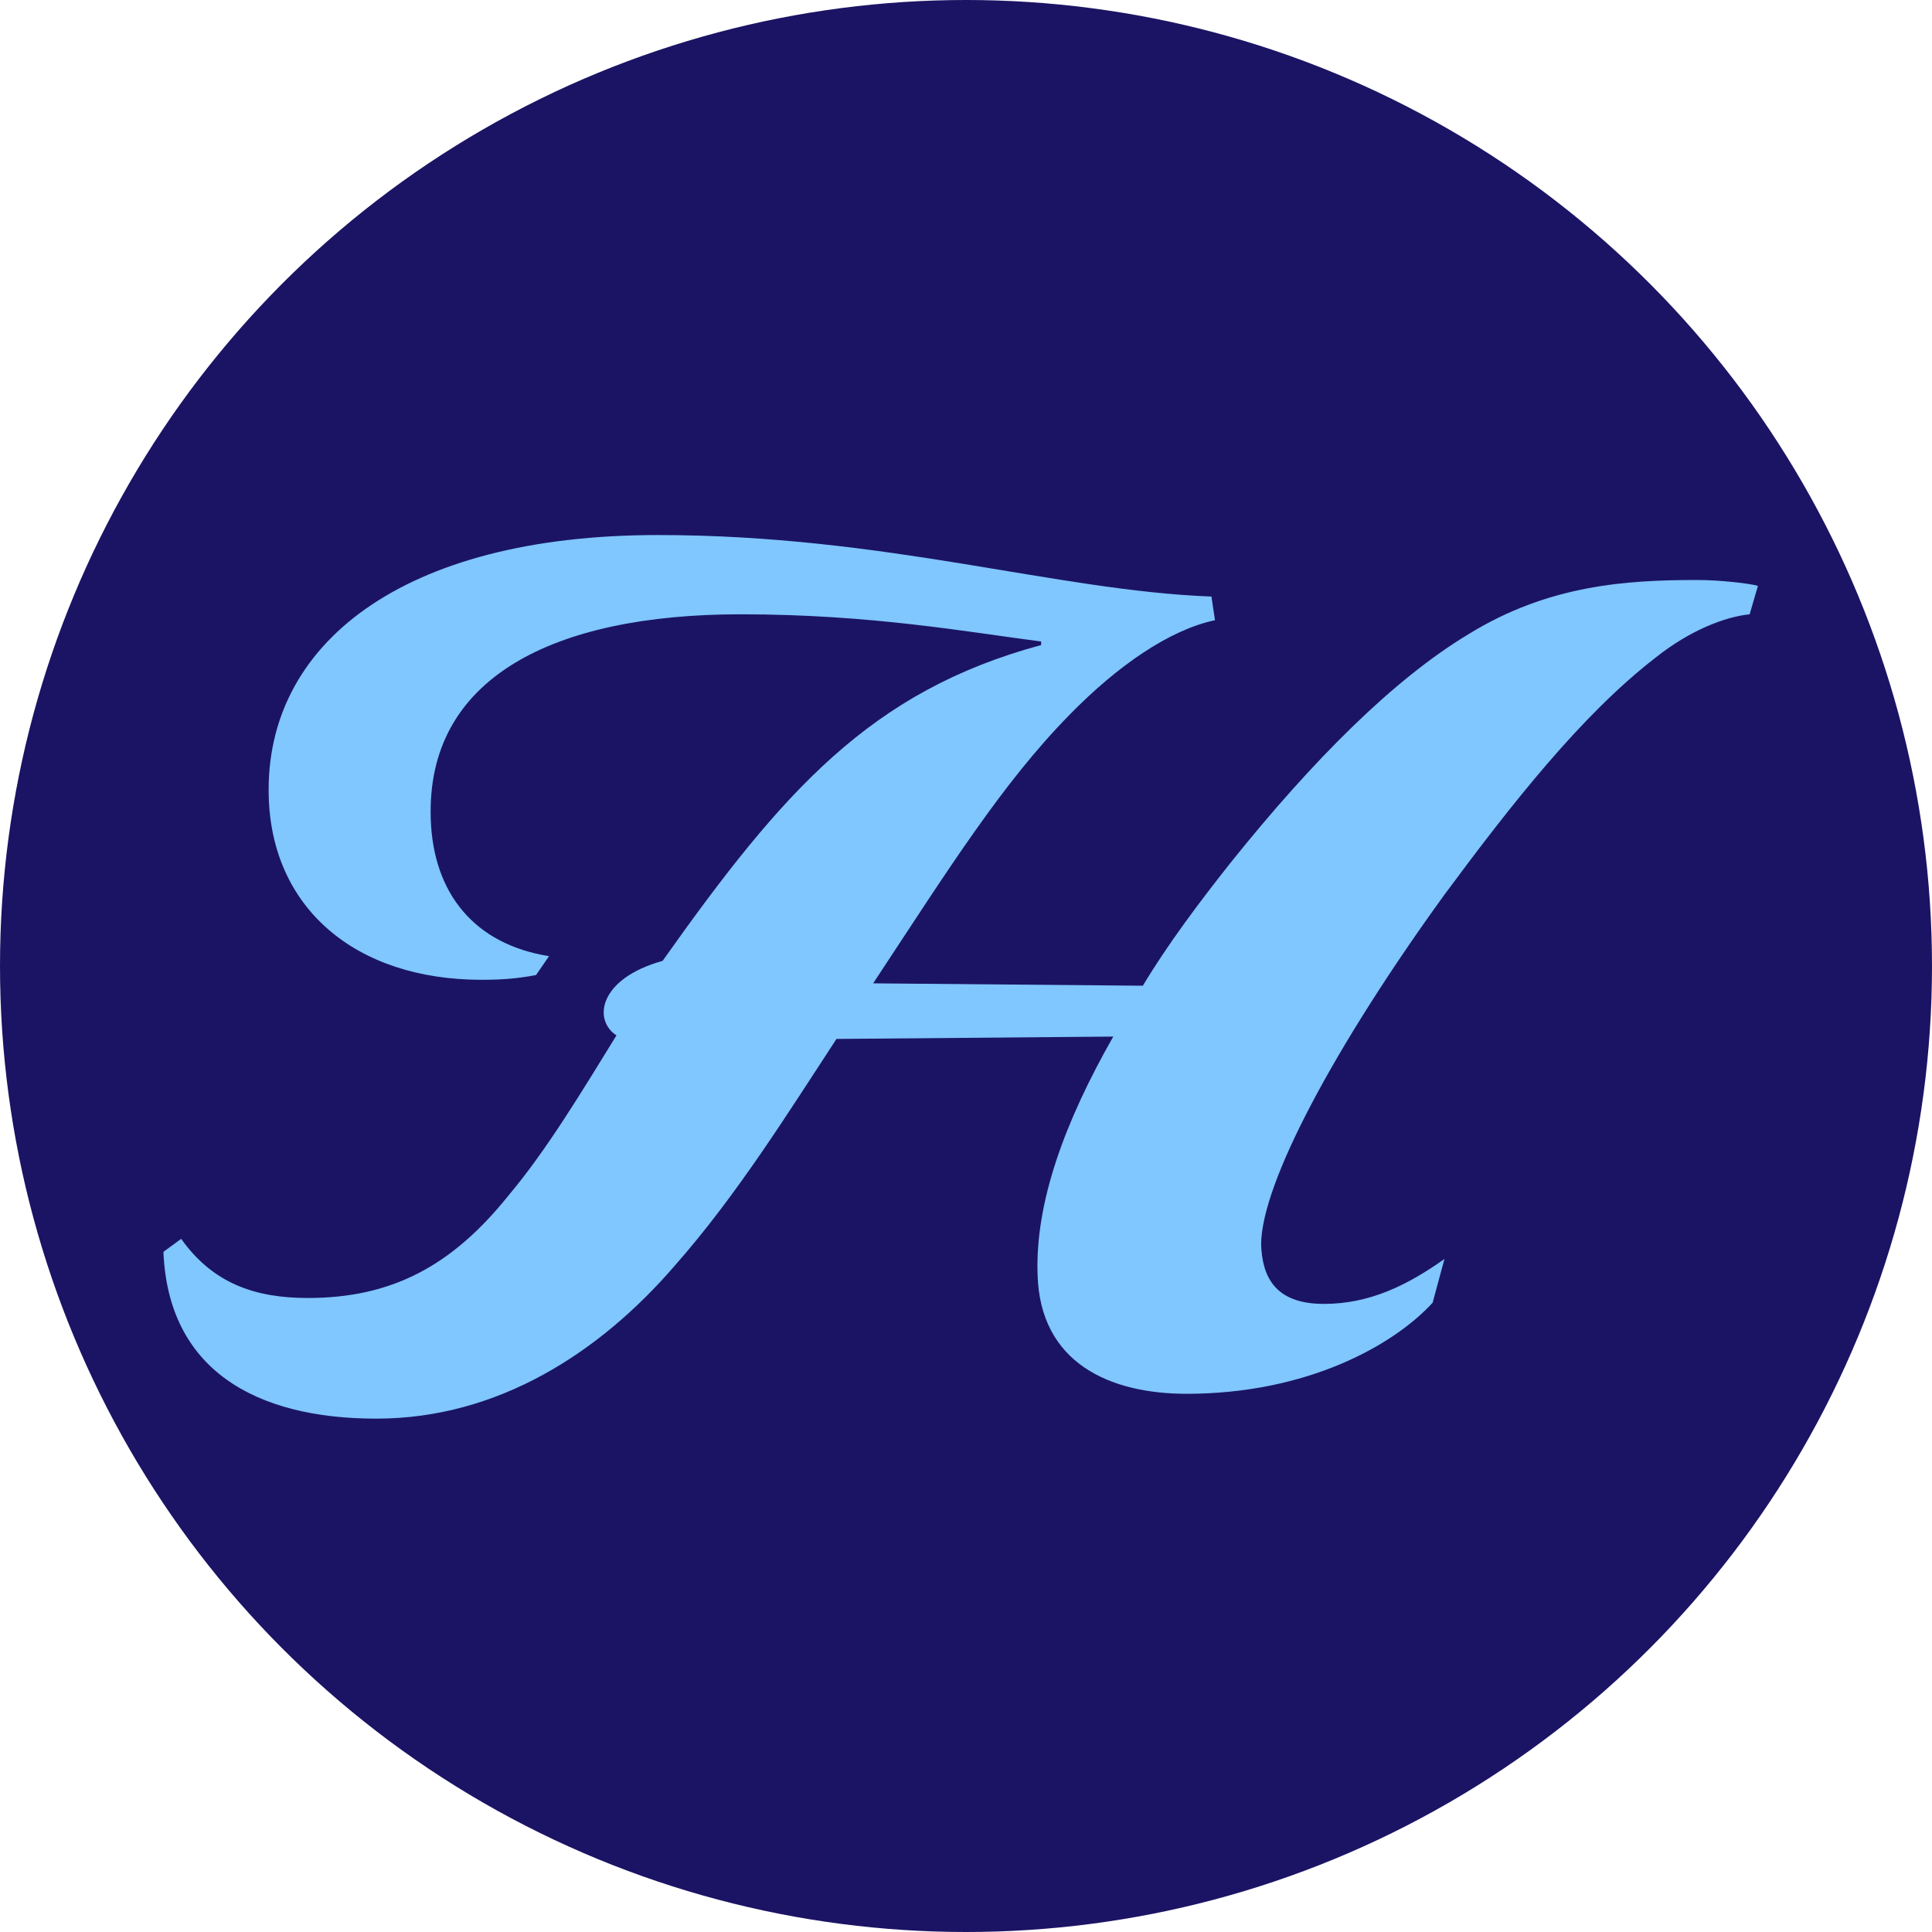
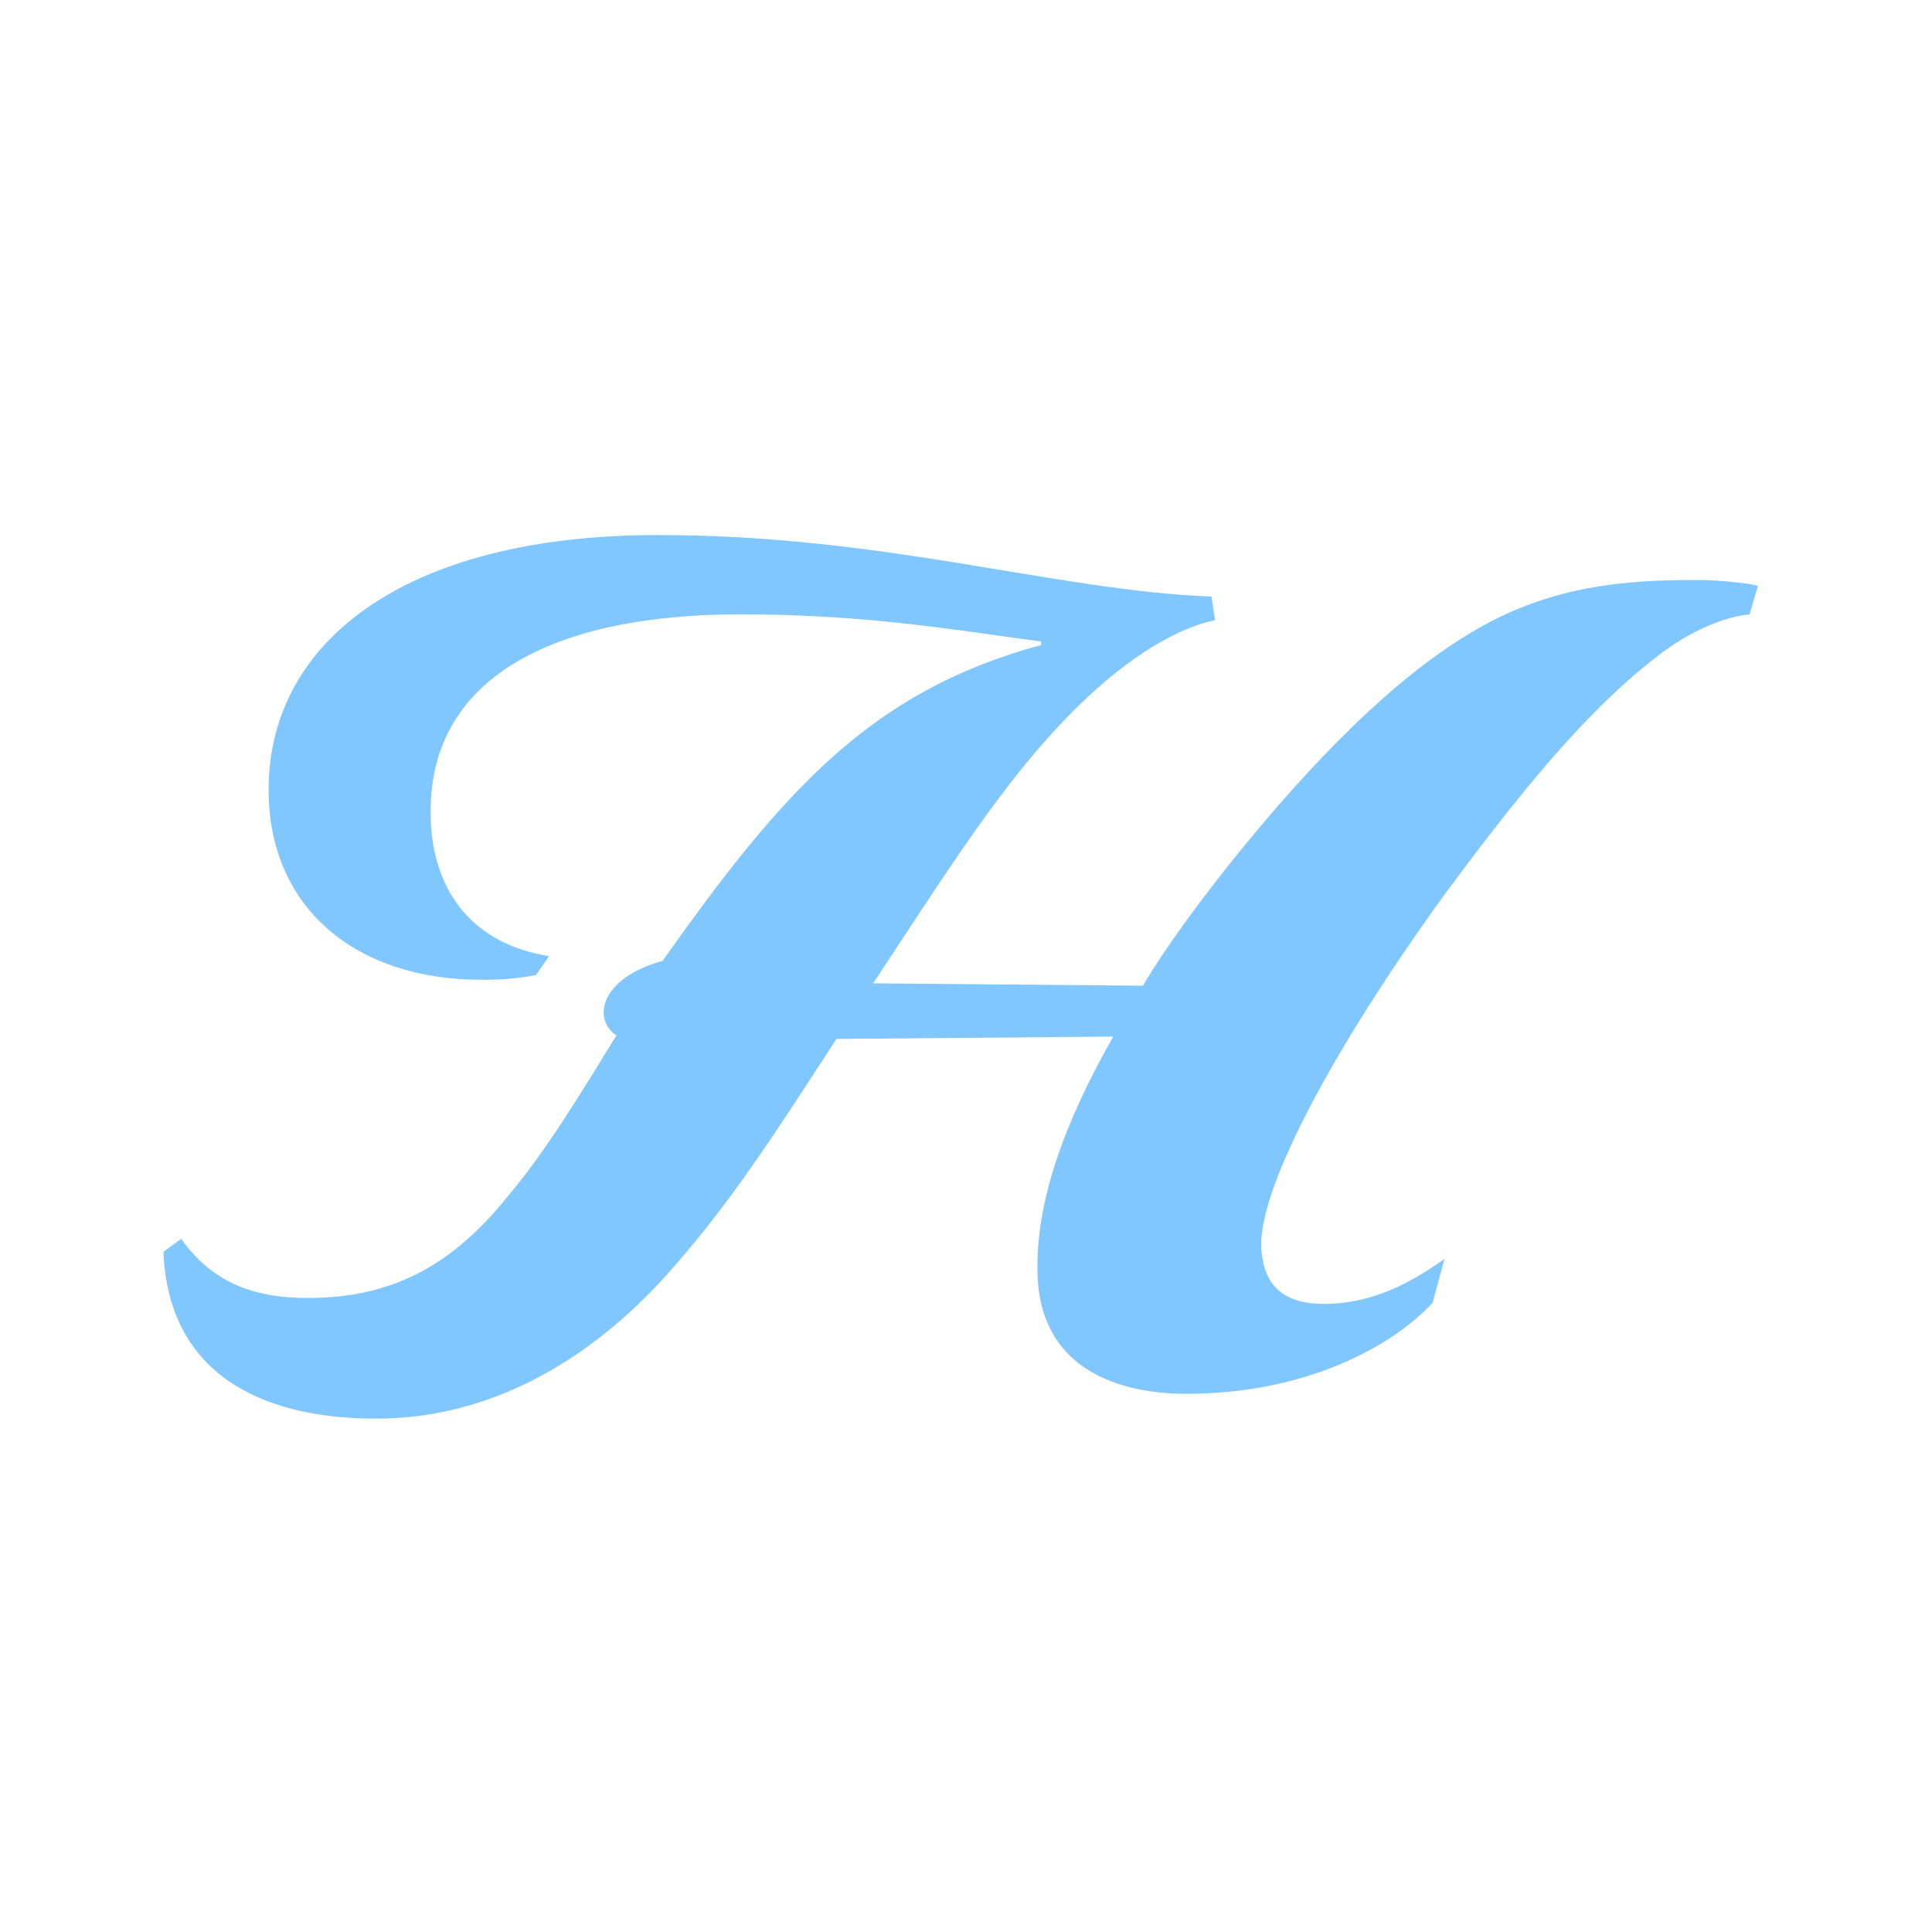
<svg xmlns="http://www.w3.org/2000/svg" id="_レイヤー_1" data-name="レイヤー 1" viewBox="0 0 98 98">
  <defs>
    <style>
      .cls-1 {
        fill: #80c6ff;
      }

      .cls-2 {
        fill: #1b1464;
      }
    </style>
  </defs>
-   <circle class="cls-2" cx="49" cy="49" r="49" />
  <path class="cls-1" d="m63.97,63.14c.06,1.5.6,3,3.18,3,2.34,0,4.26-.96,6.12-2.28l-.6,2.22c-1.98,2.16-6.36,4.62-12.48,4.62-3.9,0-7.44-1.56-7.56-6.06-.12-3.66,1.38-7.74,3.84-12.06l-14.04.12c-2.4,3.66-5.04,7.92-8.22,11.52-3.78,4.38-8.94,7.74-15.12,7.74s-10.56-2.52-10.8-8.46l.9-.66c1.62,2.28,3.78,3,6.42,3,4.26,0,7.32-1.62,10.2-5.22,1.92-2.28,3.72-5.28,5.46-8.1-1.2-.78-.9-2.88,2.34-3.78,6.12-8.64,10.56-13.68,19.2-16.02v-.18c-3.72-.48-8.64-1.38-15.24-1.38-9.54,0-15.96,3.24-15.72,10.38.12,3.78,2.22,6.36,6,6.96l-.66.96c-.96.18-1.74.24-2.76.24-6.42,0-10.68-3.66-10.8-9.36-.18-7.62,6.72-13.2,19.74-13.2,11.58,0,20.16,2.82,28.08,3.12l.18,1.2c-2.28.48-4.92,2.28-7.38,4.8-3.42,3.48-6.12,7.8-9.96,13.62l13.68.12c1.26-2.1,2.88-4.26,4.5-6.3,4.14-5.16,8.22-9.24,12-11.52,4.08-2.52,8.04-2.76,11.64-2.76,1.14,0,2.7.18,3.06.3l-.42,1.44c-1.2.12-3,.78-4.8,2.22-3.72,2.88-7.26,7.38-10.68,12-5.52,7.62-9.3,14.64-9.3,17.76Z" />
</svg>